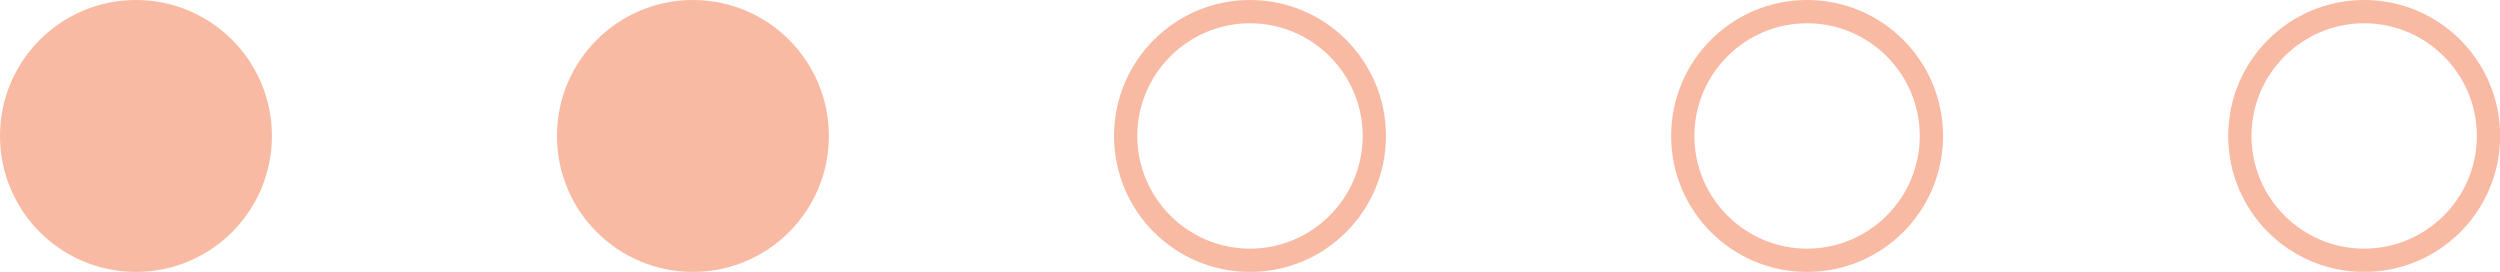
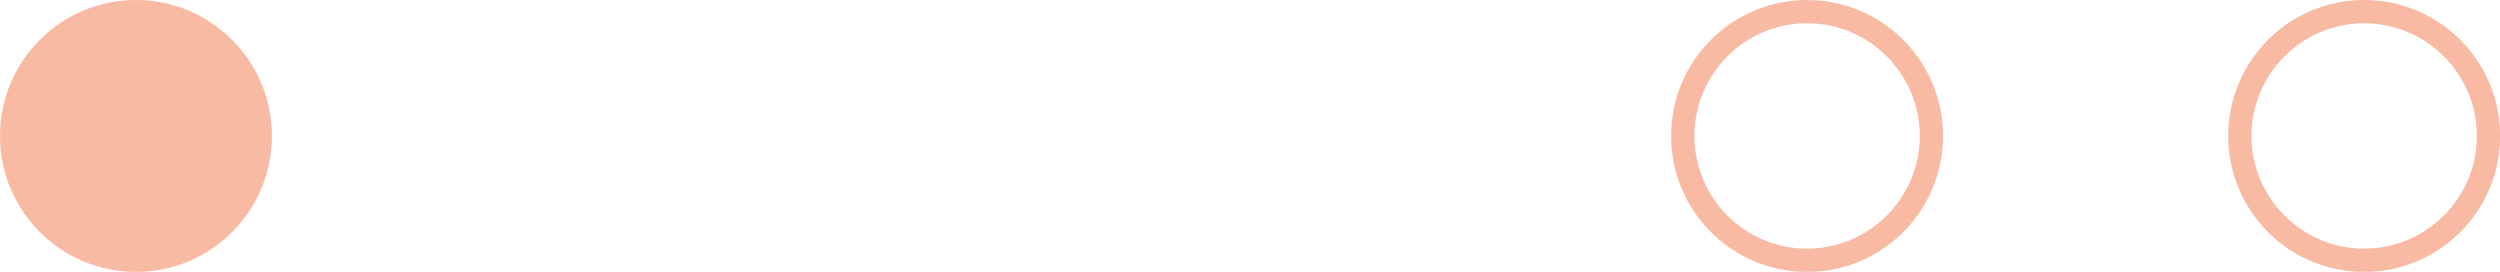
<svg xmlns="http://www.w3.org/2000/svg" id="Layer_2" data-name="Layer 2" viewBox="0 0 214.96 23.37">
  <defs>
    <style>
      .cls-1 {
        fill: #f9baa4;
      }
    </style>
  </defs>
  <g id="Layer_1-2" data-name="Layer 1">
    <g>
      <circle class="cls-1" cx="11.69" cy="11.69" r="11.69" />
-       <circle class="cls-1" cx="59.58" cy="11.69" r="11.69" />
-       <path class="cls-1" d="M107.48,2c5.34,0,9.69,4.35,9.69,9.69s-4.35,9.69-9.69,9.69-9.69-4.35-9.69-9.69,4.35-9.69,9.69-9.69M107.48,0C101.03,0,95.79,5.23,95.79,11.69s5.23,11.69,11.69,11.69,11.69-5.23,11.69-11.69S113.94,0,107.48,0h0Z" />
      <path class="cls-1" d="M155.38,2c5.34,0,9.69,4.35,9.69,9.69s-4.35,9.69-9.69,9.69-9.69-4.35-9.69-9.69,4.35-9.69,9.69-9.69M155.38,0C148.92,0,143.69,5.23,143.69,11.69s5.23,11.69,11.69,11.69,11.69-5.23,11.69-11.69S161.83,0,155.38,0h0Z" />
      <path class="cls-1" d="M203.28,2c5.34,0,9.69,4.35,9.69,9.69s-4.35,9.69-9.69,9.69-9.69-4.35-9.69-9.69,4.35-9.69,9.69-9.69M203.28,0C196.82,0,191.59,5.23,191.59,11.69s5.23,11.69,11.69,11.69,11.69-5.23,11.69-11.69S209.73,0,203.28,0h0Z" />
    </g>
  </g>
</svg>